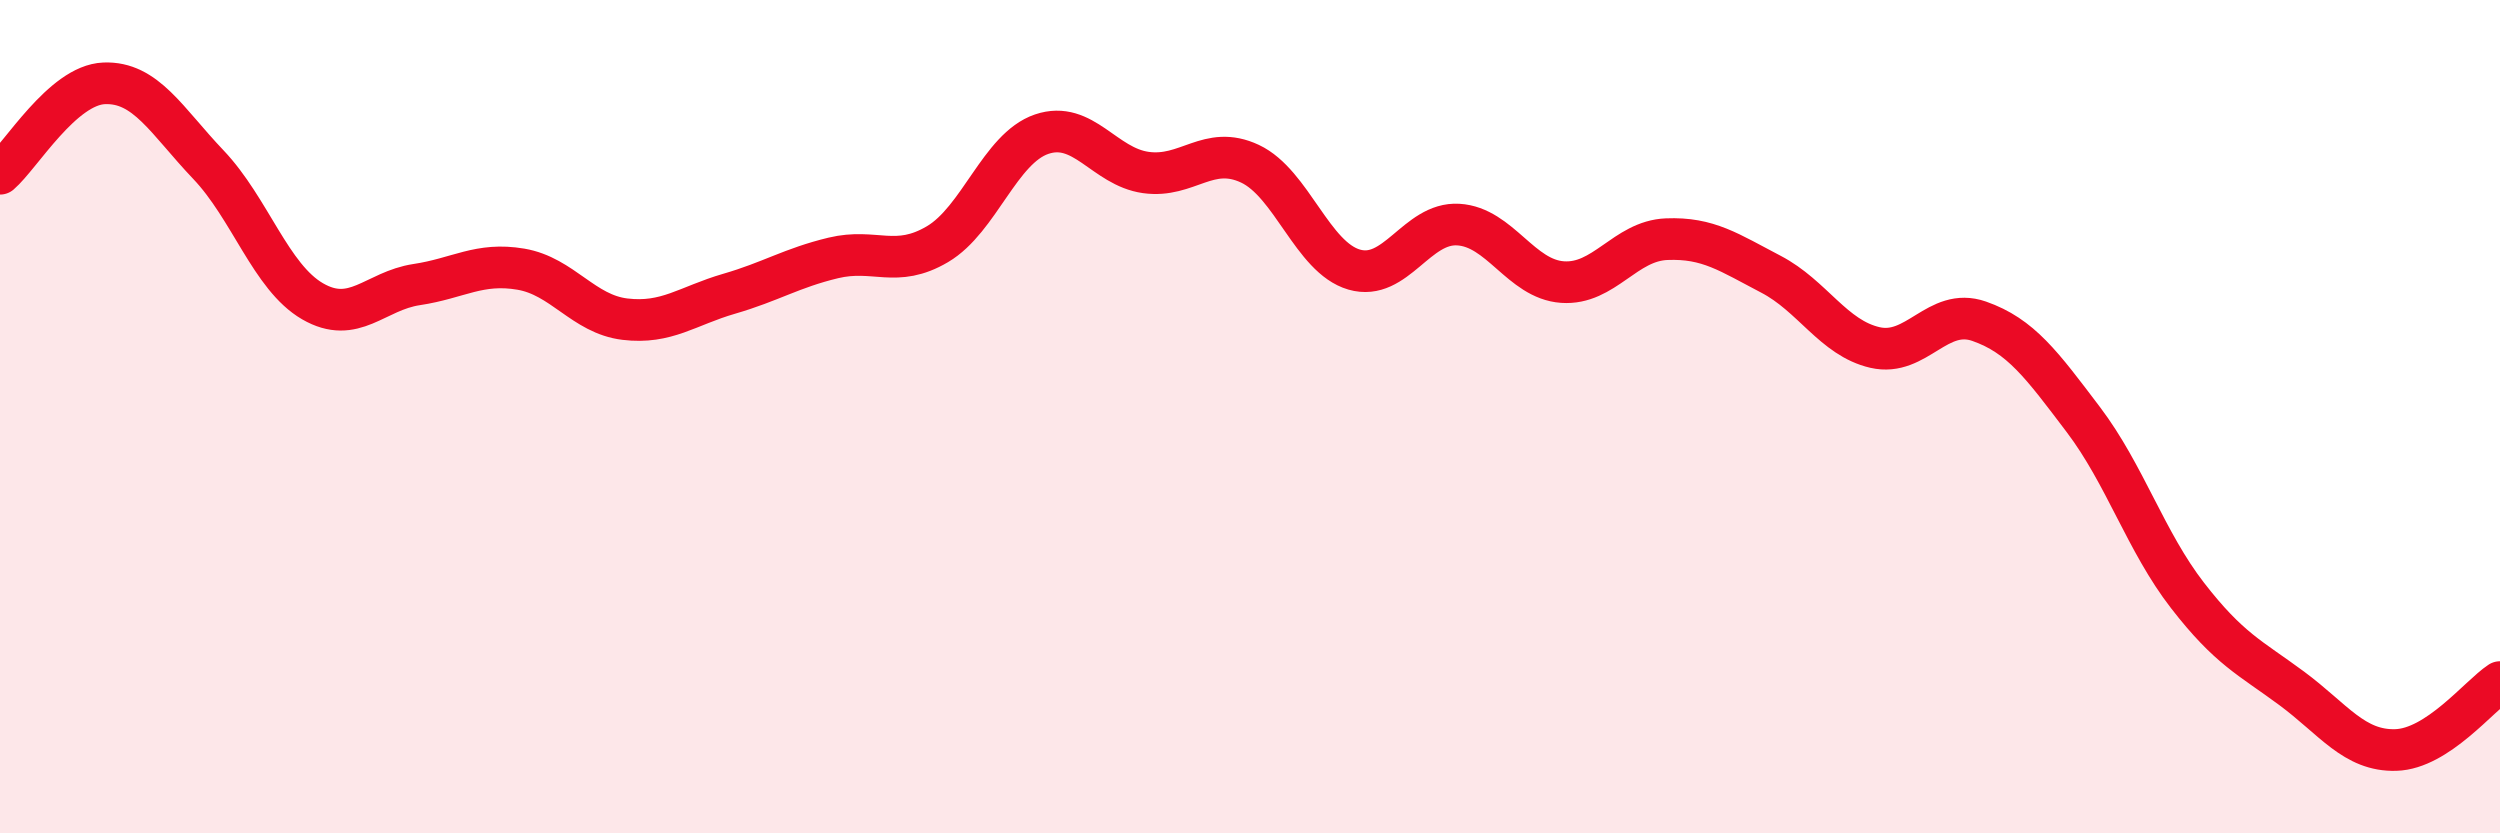
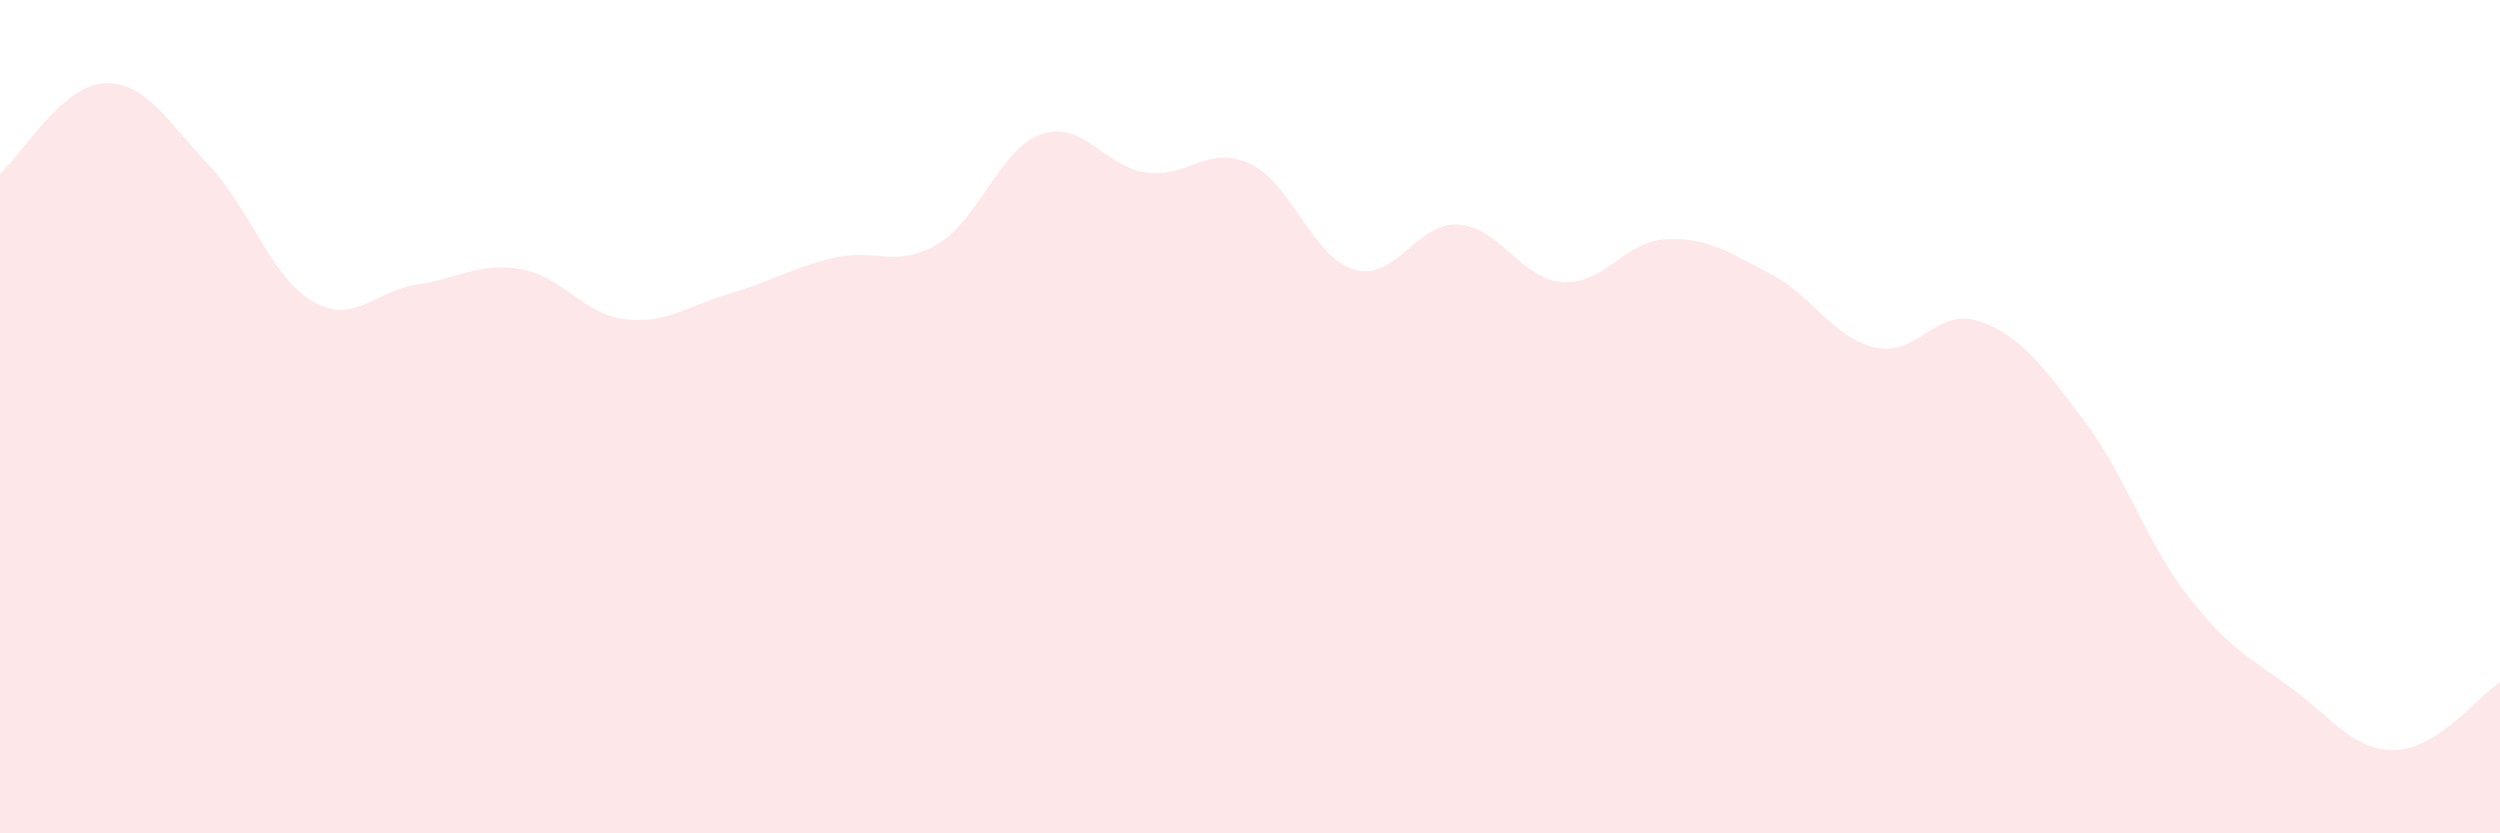
<svg xmlns="http://www.w3.org/2000/svg" width="60" height="20" viewBox="0 0 60 20">
  <path d="M 0,4.17 C 0.5,3.74 1.5,2.04 2.5,2 C 3.5,1.96 4,2.9 5,3.95 C 6,5 6.5,6.65 7.5,7.23 C 8.5,7.81 9,6.98 10,6.83 C 11,6.68 11.5,6.29 12.5,6.46 C 13.5,6.63 14,7.54 15,7.66 C 16,7.78 16.5,7.34 17.5,7.05 C 18.5,6.76 19,6.43 20,6.19 C 21,5.95 21.5,6.45 22.5,5.86 C 23.5,5.27 24,3.56 25,3.22 C 26,2.88 26.5,4 27.5,4.14 C 28.5,4.28 29,3.46 30,3.93 C 31,4.4 31.5,6.18 32.5,6.47 C 33.5,6.76 34,5.33 35,5.39 C 36,5.45 36.5,6.7 37.5,6.77 C 38.5,6.84 39,5.78 40,5.74 C 41,5.7 41.5,6.06 42.5,6.58 C 43.5,7.1 44,8.11 45,8.34 C 46,8.57 46.5,7.36 47.5,7.71 C 48.5,8.06 49,8.75 50,10.07 C 51,11.39 51.5,13 52.5,14.29 C 53.5,15.58 54,15.78 55,16.52 C 56,17.26 56.5,18.03 57.5,18 C 58.5,17.97 59.5,16.7 60,16.37L60 20L0 20Z" fill="#EB0A25" opacity="0.1" stroke-linecap="round" stroke-linejoin="round" />
-   <path d="M 0,4.17 C 0.5,3.74 1.5,2.04 2.5,2 C 3.5,1.96 4,2.9 5,3.95 C 6,5 6.5,6.65 7.5,7.23 C 8.5,7.81 9,6.98 10,6.83 C 11,6.68 11.5,6.29 12.5,6.46 C 13.5,6.63 14,7.54 15,7.66 C 16,7.78 16.5,7.34 17.5,7.05 C 18.5,6.76 19,6.43 20,6.19 C 21,5.95 21.5,6.45 22.5,5.86 C 23.5,5.27 24,3.56 25,3.22 C 26,2.88 26.5,4 27.5,4.14 C 28.5,4.28 29,3.46 30,3.93 C 31,4.4 31.5,6.18 32.5,6.47 C 33.5,6.76 34,5.33 35,5.39 C 36,5.45 36.5,6.7 37.5,6.77 C 38.5,6.84 39,5.78 40,5.74 C 41,5.7 41.5,6.06 42.5,6.58 C 43.5,7.1 44,8.11 45,8.34 C 46,8.57 46.5,7.36 47.5,7.71 C 48.5,8.06 49,8.75 50,10.07 C 51,11.39 51.5,13 52.5,14.29 C 53.5,15.58 54,15.78 55,16.52 C 56,17.26 56.5,18.03 57.5,18 C 58.5,17.97 59.5,16.7 60,16.37" stroke="#EB0A25" stroke-width="1" fill="none" stroke-linecap="round" stroke-linejoin="round" />
</svg>